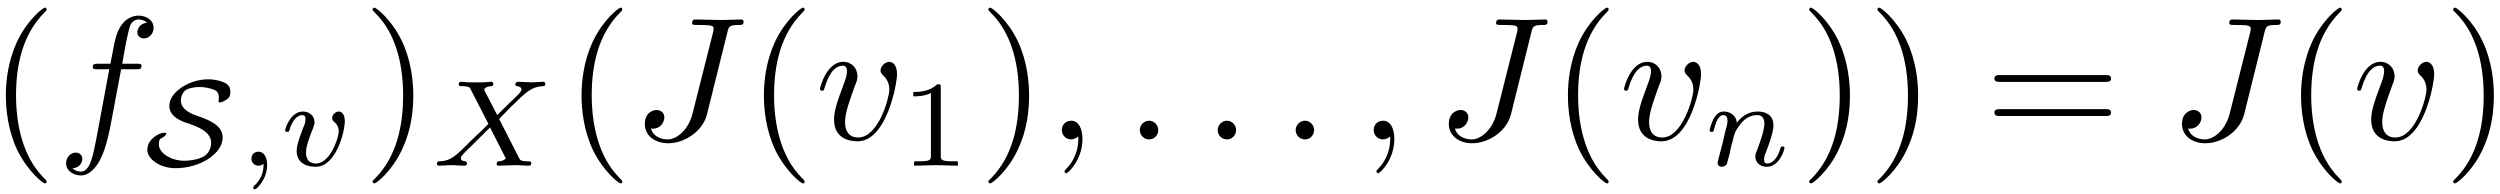
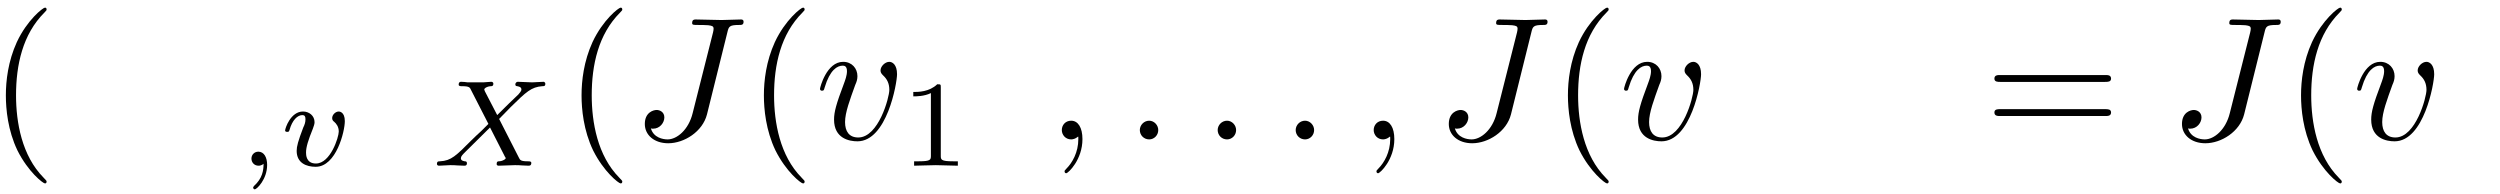
<svg xmlns="http://www.w3.org/2000/svg" xmlns:xlink="http://www.w3.org/1999/xlink" height="1.1em" version="1.1" viewBox="0 0 142 11" width="14.2em">
  <defs>
    <g>
      <symbol id="glyph0-0" overflow="visible">
-         <path d="" style="stroke:none;" />
-       </symbol>
+         </symbol>
      <symbol id="glyph0-1" overflow="visible">
        <path d="M 3.297 2.391 C 3.297 2.359 3.297 2.344 3.125 2.172 C 1.891 0.922 1.562 -0.969 1.562 -2.5 C 1.562 -4.234 1.938 -5.969 3.172 -7.203 C 3.297 -7.328 3.297 -7.344 3.297 -7.375 C 3.297 -7.453 3.266 -7.484 3.203 -7.484 C 3.094 -7.484 2.203 -6.797 1.609 -5.531 C 1.109 -4.438 0.984 -3.328 0.984 -2.5 C 0.984 -1.719 1.094 -0.516 1.641 0.625 C 2.25 1.844 3.094 2.5 3.203 2.5 C 3.266 2.5 3.297 2.469 3.297 2.391 Z M 3.297 2.391 " style="stroke:none;" />
      </symbol>
      <symbol id="glyph0-2" overflow="visible">
-         <path d="M 2.875 -2.5 C 2.875 -3.266 2.766 -4.469 2.219 -5.609 C 1.625 -6.828 0.766 -7.484 0.672 -7.484 C 0.609 -7.484 0.562 -7.438 0.562 -7.375 C 0.562 -7.344 0.562 -7.328 0.75 -7.141 C 1.734 -6.156 2.297 -4.578 2.297 -2.5 C 2.297 -0.781 1.938 0.969 0.703 2.219 C 0.562 2.344 0.562 2.359 0.562 2.391 C 0.562 2.453 0.609 2.5 0.672 2.5 C 0.766 2.5 1.672 1.812 2.25 0.547 C 2.766 -0.547 2.875 -1.656 2.875 -2.5 Z M 2.875 -2.5 " style="stroke:none;" />
-       </symbol>
+         </symbol>
      <symbol id="glyph0-3" overflow="visible">
        <path d="M 6.844 -3.266 C 7 -3.266 7.188 -3.266 7.188 -3.453 C 7.188 -3.656 7 -3.656 6.859 -3.656 L 0.891 -3.656 C 0.75 -3.656 0.562 -3.656 0.562 -3.453 C 0.562 -3.266 0.75 -3.266 0.891 -3.266 Z M 6.859 -1.328 C 7 -1.328 7.188 -1.328 7.188 -1.531 C 7.188 -1.719 7 -1.719 6.844 -1.719 L 0.891 -1.719 C 0.75 -1.719 0.562 -1.719 0.562 -1.531 C 0.562 -1.328 0.75 -1.328 0.891 -1.328 Z M 6.859 -1.328 " style="stroke:none;" />
      </symbol>
      <symbol id="glyph1-0" overflow="visible">
        <path d="" style="stroke:none;" />
      </symbol>
      <symbol id="glyph1-1" overflow="visible">
-         <path d="M 3.656 -3.984 L 4.516 -3.984 C 4.719 -3.984 4.812 -3.984 4.812 -4.188 C 4.812 -4.297 4.719 -4.297 4.547 -4.297 L 3.719 -4.297 L 3.922 -5.438 C 3.969 -5.641 4.109 -6.344 4.172 -6.469 C 4.25 -6.656 4.422 -6.812 4.641 -6.812 C 4.672 -6.812 4.938 -6.812 5.125 -6.625 C 4.688 -6.594 4.578 -6.234 4.578 -6.094 C 4.578 -5.859 4.766 -5.734 4.953 -5.734 C 5.219 -5.734 5.5 -5.969 5.5 -6.344 C 5.5 -6.797 5.047 -7.031 4.641 -7.031 C 4.297 -7.031 3.672 -6.844 3.375 -5.859 C 3.312 -5.656 3.281 -5.547 3.047 -4.297 L 2.359 -4.297 C 2.156 -4.297 2.047 -4.297 2.047 -4.109 C 2.047 -3.984 2.141 -3.984 2.328 -3.984 L 2.984 -3.984 L 2.25 -0.047 C 2.062 0.922 1.891 1.828 1.375 1.828 C 1.328 1.828 1.094 1.828 0.891 1.641 C 1.359 1.609 1.453 1.25 1.453 1.109 C 1.453 0.875 1.266 0.75 1.078 0.75 C 0.812 0.75 0.531 0.984 0.531 1.359 C 0.531 1.797 0.969 2.047 1.375 2.047 C 1.922 2.047 2.328 1.453 2.5 1.078 C 2.828 0.453 3.047 -0.75 3.062 -0.828 Z M 3.656 -3.984 " style="stroke:none;" />
-       </symbol>
+         </symbol>
      <symbol id="glyph1-2" overflow="visible">
        <path d="M 5.391 -6.078 C 5.469 -6.406 5.5 -6.5 6.047 -6.5 C 6.203 -6.5 6.312 -6.5 6.312 -6.688 C 6.312 -6.781 6.25 -6.812 6.172 -6.812 C 5.922 -6.812 5.312 -6.781 5.062 -6.781 C 4.734 -6.781 3.922 -6.812 3.594 -6.812 C 3.516 -6.812 3.391 -6.812 3.391 -6.609 C 3.391 -6.5 3.469 -6.5 3.734 -6.5 C 3.953 -6.5 4.062 -6.5 4.312 -6.484 C 4.547 -6.453 4.609 -6.422 4.609 -6.281 C 4.609 -6.219 4.594 -6.156 4.578 -6.078 L 3.422 -1.5 C 3.188 -0.531 2.516 0 2 0 C 1.734 0 1.203 -0.094 1.047 -0.625 C 1.078 -0.609 1.141 -0.609 1.172 -0.609 C 1.562 -0.609 1.812 -0.953 1.812 -1.25 C 1.812 -1.562 1.547 -1.672 1.375 -1.672 C 1.203 -1.672 0.703 -1.547 0.703 -0.875 C 0.703 -0.25 1.234 0.219 2.031 0.219 C 2.938 0.219 3.984 -0.438 4.234 -1.422 Z M 5.391 -6.078 " style="stroke:none;" />
      </symbol>
      <symbol id="glyph1-3" overflow="visible">
        <path d="M 4.672 -3.703 C 4.672 -4.25 4.406 -4.406 4.234 -4.406 C 3.984 -4.406 3.734 -4.141 3.734 -3.922 C 3.734 -3.797 3.781 -3.734 3.891 -3.625 C 4.109 -3.422 4.234 -3.172 4.234 -2.812 C 4.234 -2.391 3.625 -0.109 2.469 -0.109 C 1.953 -0.109 1.719 -0.453 1.719 -0.984 C 1.719 -1.531 2 -2.266 2.297 -3.094 C 2.375 -3.266 2.422 -3.406 2.422 -3.594 C 2.422 -4.031 2.109 -4.406 1.609 -4.406 C 0.672 -4.406 0.297 -2.953 0.297 -2.875 C 0.297 -2.766 0.391 -2.766 0.406 -2.766 C 0.516 -2.766 0.516 -2.797 0.562 -2.953 C 0.859 -3.953 1.281 -4.188 1.578 -4.188 C 1.656 -4.188 1.828 -4.188 1.828 -3.875 C 1.828 -3.625 1.719 -3.344 1.656 -3.172 C 1.219 -2.016 1.094 -1.562 1.094 -1.125 C 1.094 -0.047 1.969 0.109 2.422 0.109 C 4.094 0.109 4.672 -3.188 4.672 -3.703 Z M 4.672 -3.703 " style="stroke:none;" />
      </symbol>
      <symbol id="glyph1-4" overflow="visible">
        <path d="M 2.031 -0.016 C 2.031 -0.672 1.781 -1.062 1.391 -1.062 C 1.062 -1.062 0.859 -0.812 0.859 -0.531 C 0.859 -0.266 1.062 0 1.391 0 C 1.5 0 1.641 -0.047 1.734 -0.125 C 1.766 -0.156 1.781 -0.156 1.781 -0.156 C 1.797 -0.156 1.797 -0.156 1.797 -0.016 C 1.797 0.734 1.453 1.328 1.125 1.656 C 1.016 1.766 1.016 1.781 1.016 1.812 C 1.016 1.891 1.062 1.922 1.109 1.922 C 1.219 1.922 2.031 1.156 2.031 -0.016 Z M 2.031 -0.016 " style="stroke:none;" />
      </symbol>
      <symbol id="glyph1-5" overflow="visible">
        <path d="M 1.906 -0.531 C 1.906 -0.812 1.672 -1.062 1.391 -1.062 C 1.094 -1.062 0.859 -0.812 0.859 -0.531 C 0.859 -0.234 1.094 0 1.391 0 C 1.672 0 1.906 -0.234 1.906 -0.531 Z M 1.906 -0.531 " style="stroke:none;" />
      </symbol>
      <symbol id="glyph2-0" overflow="visible">
        <path d="" style="stroke:none;" />
      </symbol>
      <symbol id="glyph2-1" overflow="visible">
-         <path d="M 0.984 -1.516 C 1.172 -1.594 1.344 -1.734 1.344 -1.828 C 1.344 -1.875 1.281 -1.875 1.25 -1.875 C 0.922 -1.875 0.266 -1.5 0.266 -0.906 C 0.266 -0.359 1 0.141 1.875 0.141 C 3.25 0.141 4.547 -0.672 4.547 -1.609 C 4.547 -2.297 3.75 -2.609 3.156 -2.812 C 2.875 -2.906 2.172 -3.141 2.172 -3.703 C 2.172 -4 2.344 -4.234 2.469 -4.312 C 2.703 -4.438 3.047 -4.469 3.219 -4.469 C 3.297 -4.469 3.578 -4.469 3.938 -4.359 C 4.125 -4.297 4.328 -4.219 4.328 -3.891 C 4.328 -3.766 4.312 -3.688 4.312 -3.656 C 4.312 -3.641 4.312 -3.594 4.391 -3.594 C 4.453 -3.594 4.641 -3.656 4.797 -3.781 C 4.891 -3.844 4.984 -3.922 4.984 -4.203 C 4.984 -4.594 4.703 -4.703 4.531 -4.766 C 4.156 -4.906 3.828 -4.906 3.719 -4.906 C 2.641 -4.906 1.516 -4.188 1.516 -3.391 C 1.516 -2.75 2.297 -2.484 2.625 -2.391 C 3.141 -2.203 3.891 -1.938 3.891 -1.297 C 3.891 -1.047 3.781 -0.688 3.453 -0.516 C 3.078 -0.312 2.547 -0.281 2.375 -0.281 C 1.625 -0.281 0.922 -0.703 0.922 -1.219 C 0.922 -1.312 0.938 -1.422 0.984 -1.516 Z M 0.984 -1.516 " style="stroke:none;" />
-       </symbol>
+         </symbol>
      <symbol id="glyph3-0" overflow="visible">
        <path d="" style="stroke:none;" />
      </symbol>
      <symbol id="glyph3-1" overflow="visible">
        <path d="M 1.469 -0.109 C 1.469 0.266 1.406 0.719 0.922 1.156 C 0.906 1.188 0.875 1.219 0.875 1.25 C 0.875 1.297 0.938 1.344 0.969 1.344 C 1.078 1.344 1.672 0.781 1.672 -0.047 C 1.672 -0.469 1.5 -0.797 1.172 -0.797 C 0.953 -0.797 0.781 -0.625 0.781 -0.406 C 0.781 -0.188 0.938 0 1.188 0 C 1.359 0 1.469 -0.109 1.469 -0.109 Z M 1.469 -0.109 " style="stroke:none;" />
      </symbol>
      <symbol id="glyph3-2" overflow="visible">
        <path d="M 3.719 -2.531 C 3.719 -3.078 3.391 -3.078 3.375 -3.078 C 3.188 -3.078 3 -2.891 3 -2.703 C 3 -2.594 3.062 -2.531 3.109 -2.5 C 3.234 -2.391 3.375 -2.219 3.375 -1.938 C 3.375 -1.625 2.906 -0.125 2.078 -0.125 C 1.516 -0.125 1.516 -0.625 1.516 -0.75 C 1.516 -1.062 1.641 -1.453 1.906 -2.109 C 1.953 -2.25 2 -2.359 2 -2.469 C 2 -2.844 1.688 -3.078 1.344 -3.078 C 0.641 -3.078 0.328 -2.125 0.328 -2 C 0.328 -1.922 0.422 -1.922 0.453 -1.922 C 0.547 -1.922 0.547 -1.953 0.578 -2.031 C 0.734 -2.594 1.031 -2.875 1.312 -2.875 C 1.438 -2.875 1.484 -2.797 1.484 -2.641 C 1.484 -2.469 1.438 -2.328 1.359 -2.172 C 1.062 -1.391 0.984 -1.094 0.984 -0.844 C 0.984 -0.156 1.531 0.062 2.062 0.062 C 3.234 0.062 3.719 -1.953 3.719 -2.531 Z M 3.719 -2.531 " style="stroke:none;" />
      </symbol>
      <symbol id="glyph3-3" overflow="visible">
        <path d="M 3.875 -2.656 L 4.531 -3.328 C 5.422 -4.203 5.703 -4.469 6.328 -4.516 C 6.422 -4.516 6.5 -4.516 6.5 -4.656 C 6.5 -4.734 6.422 -4.766 6.406 -4.766 C 6.203 -4.766 5.953 -4.734 5.75 -4.734 C 5.562 -4.734 5.125 -4.766 4.938 -4.766 C 4.891 -4.766 4.797 -4.734 4.797 -4.609 C 4.797 -4.594 4.797 -4.516 4.906 -4.516 C 4.969 -4.5 5.141 -4.484 5.141 -4.328 C 5.141 -4.234 5.031 -4.125 4.969 -4.047 C 4.906 -4 4.031 -3.141 3.766 -2.875 L 3.062 -4.234 C 3.047 -4.266 3.031 -4.312 3.031 -4.328 C 3.031 -4.391 3.156 -4.5 3.406 -4.516 C 3.453 -4.516 3.547 -4.516 3.547 -4.656 C 3.547 -4.672 3.547 -4.766 3.422 -4.766 C 3.281 -4.766 3.109 -4.734 2.969 -4.734 C 2.812 -4.734 2.656 -4.734 2.516 -4.734 C 2.391 -4.734 2.219 -4.734 2.094 -4.734 C 1.984 -4.75 1.828 -4.766 1.719 -4.766 C 1.688 -4.766 1.578 -4.766 1.578 -4.609 C 1.578 -4.516 1.672 -4.516 1.781 -4.516 C 2.188 -4.516 2.219 -4.438 2.281 -4.297 L 3.266 -2.375 L 2.875 -1.984 C 2.734 -1.859 2.406 -1.547 2.281 -1.422 C 1.438 -0.578 1.156 -0.281 0.516 -0.25 C 0.422 -0.25 0.344 -0.25 0.344 -0.094 C 0.344 -0.062 0.375 0 0.453 0 C 0.641 0 0.891 -0.031 1.094 -0.031 C 1.219 -0.031 1.391 -0.031 1.5 -0.016 C 1.625 -0.016 1.781 0 1.906 0 C 1.938 0 2.047 0 2.047 -0.141 C 2.047 -0.25 1.969 -0.25 1.922 -0.25 C 1.859 -0.266 1.703 -0.281 1.703 -0.422 C 1.703 -0.531 1.797 -0.625 1.953 -0.781 L 3.359 -2.172 L 4.203 -0.516 C 4.25 -0.453 4.25 -0.438 4.25 -0.422 C 4.25 -0.391 4.125 -0.266 3.875 -0.25 C 3.812 -0.25 3.734 -0.25 3.734 -0.094 C 3.734 -0.094 3.734 0 3.844 0 C 4 0 4.172 -0.016 4.312 -0.016 C 4.453 -0.016 4.625 -0.031 4.766 -0.031 C 4.891 -0.031 5.047 -0.031 5.172 -0.016 C 5.297 -0.016 5.438 0 5.547 0 C 5.594 0 5.703 0 5.703 -0.156 C 5.703 -0.25 5.609 -0.25 5.5 -0.25 C 5.094 -0.25 5.062 -0.328 5 -0.453 Z M 3.875 -2.656 " style="stroke:none;" />
      </symbol>
      <symbol id="glyph3-4" overflow="visible">
-         <path d="M 0.844 -0.438 C 0.828 -0.344 0.781 -0.172 0.781 -0.156 C 0.781 0 0.906 0.062 1.016 0.062 C 1.141 0.062 1.25 -0.016 1.297 -0.078 C 1.328 -0.141 1.375 -0.375 1.422 -0.516 C 1.453 -0.641 1.531 -0.969 1.562 -1.141 C 1.609 -1.297 1.656 -1.453 1.688 -1.609 C 1.766 -1.891 1.781 -1.953 1.984 -2.234 C 2.172 -2.516 2.5 -2.875 3.031 -2.875 C 3.422 -2.875 3.438 -2.516 3.438 -2.391 C 3.438 -1.969 3.141 -1.203 3.031 -0.906 C 2.953 -0.703 2.922 -0.641 2.922 -0.531 C 2.922 -0.156 3.219 0.062 3.578 0.062 C 4.281 0.062 4.578 -0.891 4.578 -1 C 4.578 -1.094 4.5 -1.094 4.469 -1.094 C 4.375 -1.094 4.375 -1.047 4.344 -0.969 C 4.188 -0.406 3.875 -0.125 3.609 -0.125 C 3.453 -0.125 3.422 -0.219 3.422 -0.375 C 3.422 -0.531 3.469 -0.625 3.594 -0.938 C 3.672 -1.156 3.953 -1.891 3.953 -2.281 C 3.953 -2.953 3.422 -3.078 3.047 -3.078 C 2.469 -3.078 2.078 -2.719 1.875 -2.438 C 1.828 -2.922 1.422 -3.078 1.125 -3.078 C 0.828 -3.078 0.672 -2.859 0.578 -2.703 C 0.422 -2.438 0.328 -2.047 0.328 -2 C 0.328 -1.922 0.422 -1.922 0.453 -1.922 C 0.547 -1.922 0.547 -1.938 0.594 -2.125 C 0.703 -2.531 0.844 -2.875 1.109 -2.875 C 1.297 -2.875 1.344 -2.719 1.344 -2.531 C 1.344 -2.406 1.281 -2.141 1.219 -1.953 C 1.172 -1.766 1.109 -1.484 1.078 -1.328 Z M 0.844 -0.438 " style="stroke:none;" />
-       </symbol>
+         </symbol>
      <symbol id="glyph4-0" overflow="visible">
        <path d="" style="stroke:none;" />
      </symbol>
      <symbol id="glyph4-1" overflow="visible">
        <path d="M 2.328 -4.438 C 2.328 -4.625 2.328 -4.625 2.125 -4.625 C 1.672 -4.188 1.047 -4.188 0.766 -4.188 L 0.766 -3.938 C 0.922 -3.938 1.391 -3.938 1.766 -4.125 L 1.766 -0.578 C 1.766 -0.344 1.766 -0.25 1.078 -0.25 L 0.812 -0.25 L 0.812 0 C 0.938 0 1.797 -0.031 2.047 -0.031 C 2.266 -0.031 3.141 0 3.297 0 L 3.297 -0.25 L 3.031 -0.25 C 2.328 -0.25 2.328 -0.344 2.328 -0.578 Z M 2.328 -4.438 " style="stroke:none;" />
      </symbol>
    </g>
  </defs>
  <g id="surface1">
    <g style="fill:rgb(0%,0%,0%);fill-opacity:1;">
      <use x="-0.651" xlink:href="#glyph0-1" y="7.918" />
    </g>
    <g style="fill:rgb(0%,0%,0%);fill-opacity:1;">
      <use x="3.224" xlink:href="#glyph1-1" y="7.918" />
    </g>
    <g style="fill:rgb(0%,0%,0%);fill-opacity:1;">
      <use x="8.101" xlink:href="#glyph2-1" y="9.412" />
    </g>
    <g style="fill:rgb(0%,0%,0%);fill-opacity:1;">
      <use x="13.501" xlink:href="#glyph3-1" y="9.412" />
      <use x="15.867" xlink:href="#glyph3-2" y="9.412" />
    </g>
    <g style="fill:rgb(0%,0%,0%);fill-opacity:1;">
      <use x="20.6" xlink:href="#glyph0-2" y="7.918" />
    </g>
    <g style="fill:rgb(0%,0%,0%);fill-opacity:1;">
      <use x="24.475" xlink:href="#glyph3-3" y="9.412" />
    </g>
    <g style="fill:rgb(0%,0%,0%);fill-opacity:1;">
      <use x="32.048" xlink:href="#glyph0-1" y="7.918" />
    </g>
    <g style="fill:rgb(0%,0%,0%);fill-opacity:1;">
      <use x="35.923" xlink:href="#glyph1-2" y="7.918" />
    </g>
    <g style="fill:rgb(0%,0%,0%);fill-opacity:1;">
      <use x="42.405" xlink:href="#glyph0-1" y="7.918" />
    </g>
    <g style="fill:rgb(0%,0%,0%);fill-opacity:1;">
      <use x="46.28" xlink:href="#glyph1-3" y="7.918" />
    </g>
    <g style="fill:rgb(0%,0%,0%);fill-opacity:1;">
      <use x="51.109" xlink:href="#glyph4-1" y="9.412" />
    </g>
    <g style="fill:rgb(0%,0%,0%);fill-opacity:1;">
      <use x="55.578" xlink:href="#glyph0-2" y="7.918" />
    </g>
    <g style="fill:rgb(0%,0%,0%);fill-opacity:1;">
      <use x="59.452" xlink:href="#glyph1-4" y="7.918" />
    </g>
    <g style="fill:rgb(0%,0%,0%);fill-opacity:1;">
      <use x="63.883" xlink:href="#glyph1-5" y="7.918" />
    </g>
    <g style="fill:rgb(0%,0%,0%);fill-opacity:1;">
      <use x="68.305" xlink:href="#glyph1-5" y="7.918" />
    </g>
    <g style="fill:rgb(0%,0%,0%);fill-opacity:1;">
      <use x="72.736" xlink:href="#glyph1-5" y="7.918" />
    </g>
    <g style="fill:rgb(0%,0%,0%);fill-opacity:1;">
      <use x="77.167" xlink:href="#glyph1-4" y="7.918" />
    </g>
    <g style="fill:rgb(0%,0%,0%);fill-opacity:1;">
      <use x="81.589" xlink:href="#glyph1-2" y="7.918" />
    </g>
    <g style="fill:rgb(0%,0%,0%);fill-opacity:1;">
      <use x="88.074" xlink:href="#glyph0-1" y="7.918" />
    </g>
    <g style="fill:rgb(0%,0%,0%);fill-opacity:1;">
      <use x="91.949" xlink:href="#glyph1-3" y="7.918" />
    </g>
    <g style="fill:rgb(0%,0%,0%);fill-opacity:1;">
      <use x="96.778" xlink:href="#glyph3-4" y="9.412" />
    </g>
    <g style="fill:rgb(0%,0%,0%);fill-opacity:1;">
      <use x="102.201" xlink:href="#glyph0-2" y="7.918" />
      <use x="106.075" xlink:href="#glyph0-2" y="7.918" />
    </g>
    <g style="fill:rgb(0%,0%,0%);fill-opacity:1;">
      <use x="112.72" xlink:href="#glyph0-3" y="7.918" />
    </g>
    <g style="fill:rgb(0%,0%,0%);fill-opacity:1;">
      <use x="123.233" xlink:href="#glyph1-2" y="7.918" />
    </g>
    <g style="fill:rgb(0%,0%,0%);fill-opacity:1;">
      <use x="129.715" xlink:href="#glyph0-1" y="7.918" />
    </g>
    <g style="fill:rgb(0%,0%,0%);fill-opacity:1;">
      <use x="133.59" xlink:href="#glyph1-3" y="7.918" />
    </g>
    <g style="fill:rgb(0%,0%,0%);fill-opacity:1;">
      <use x="138.776" xlink:href="#glyph0-2" y="7.918" />
    </g>
  </g>
</svg>